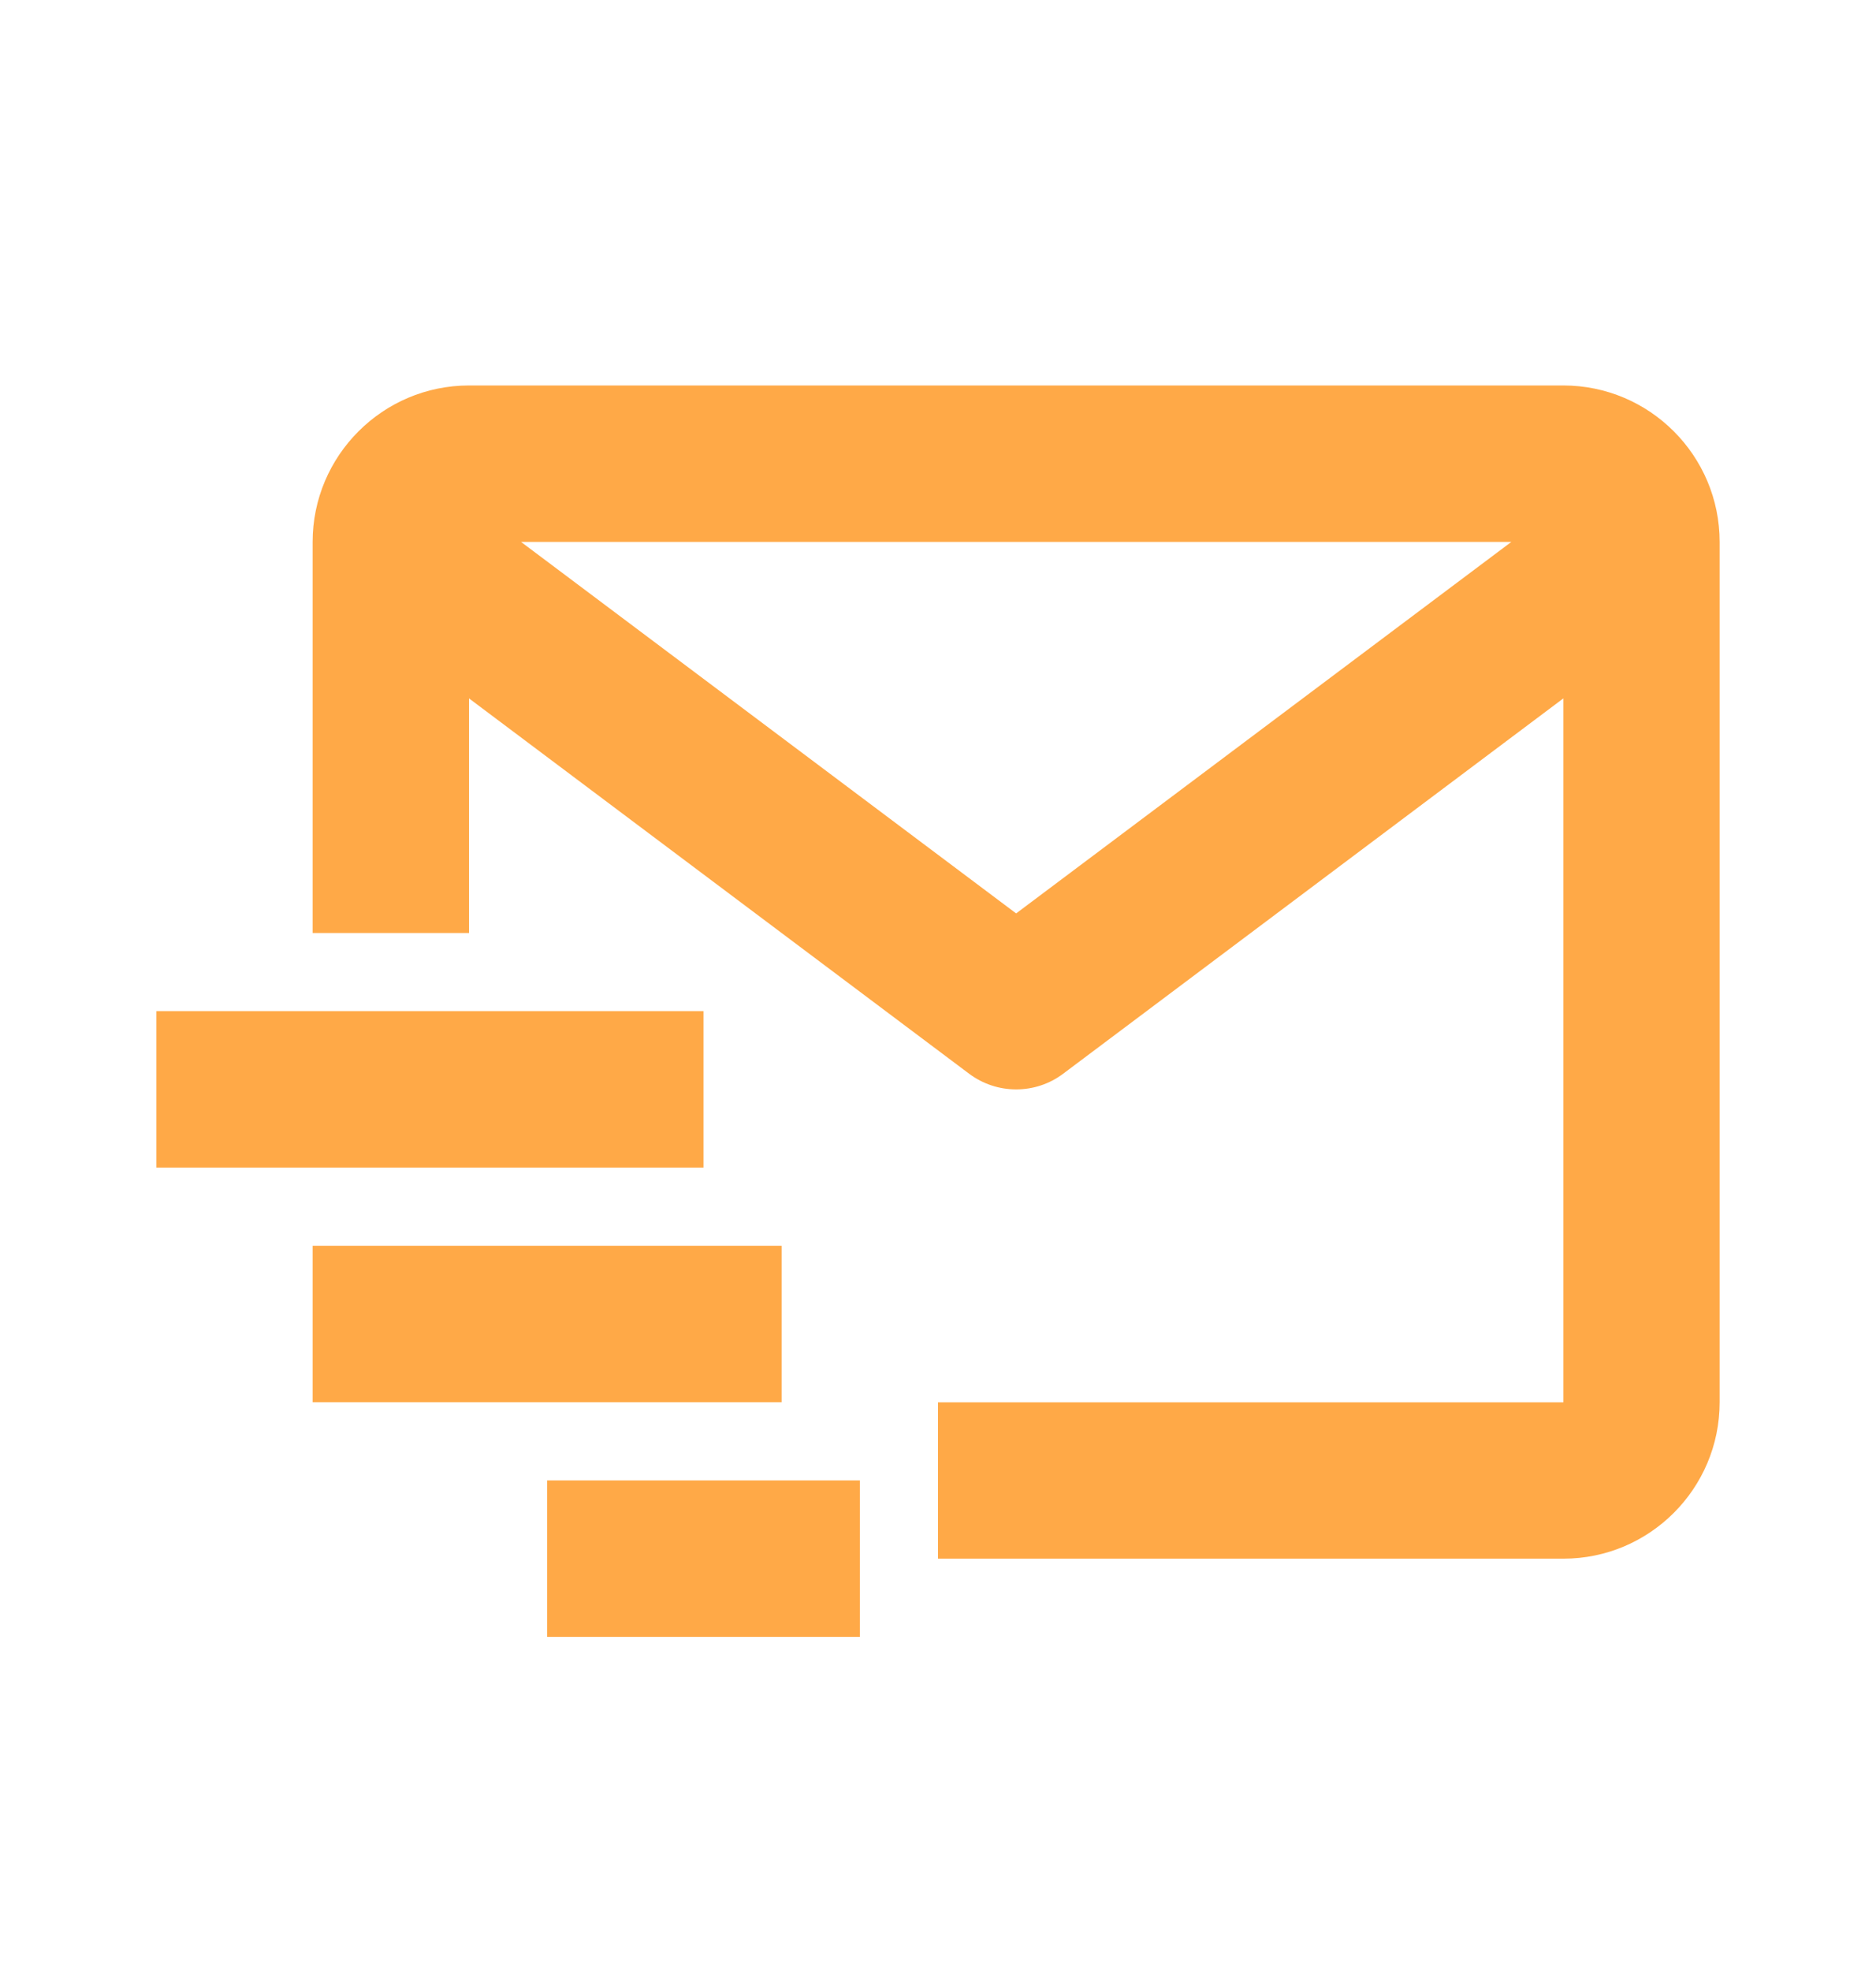
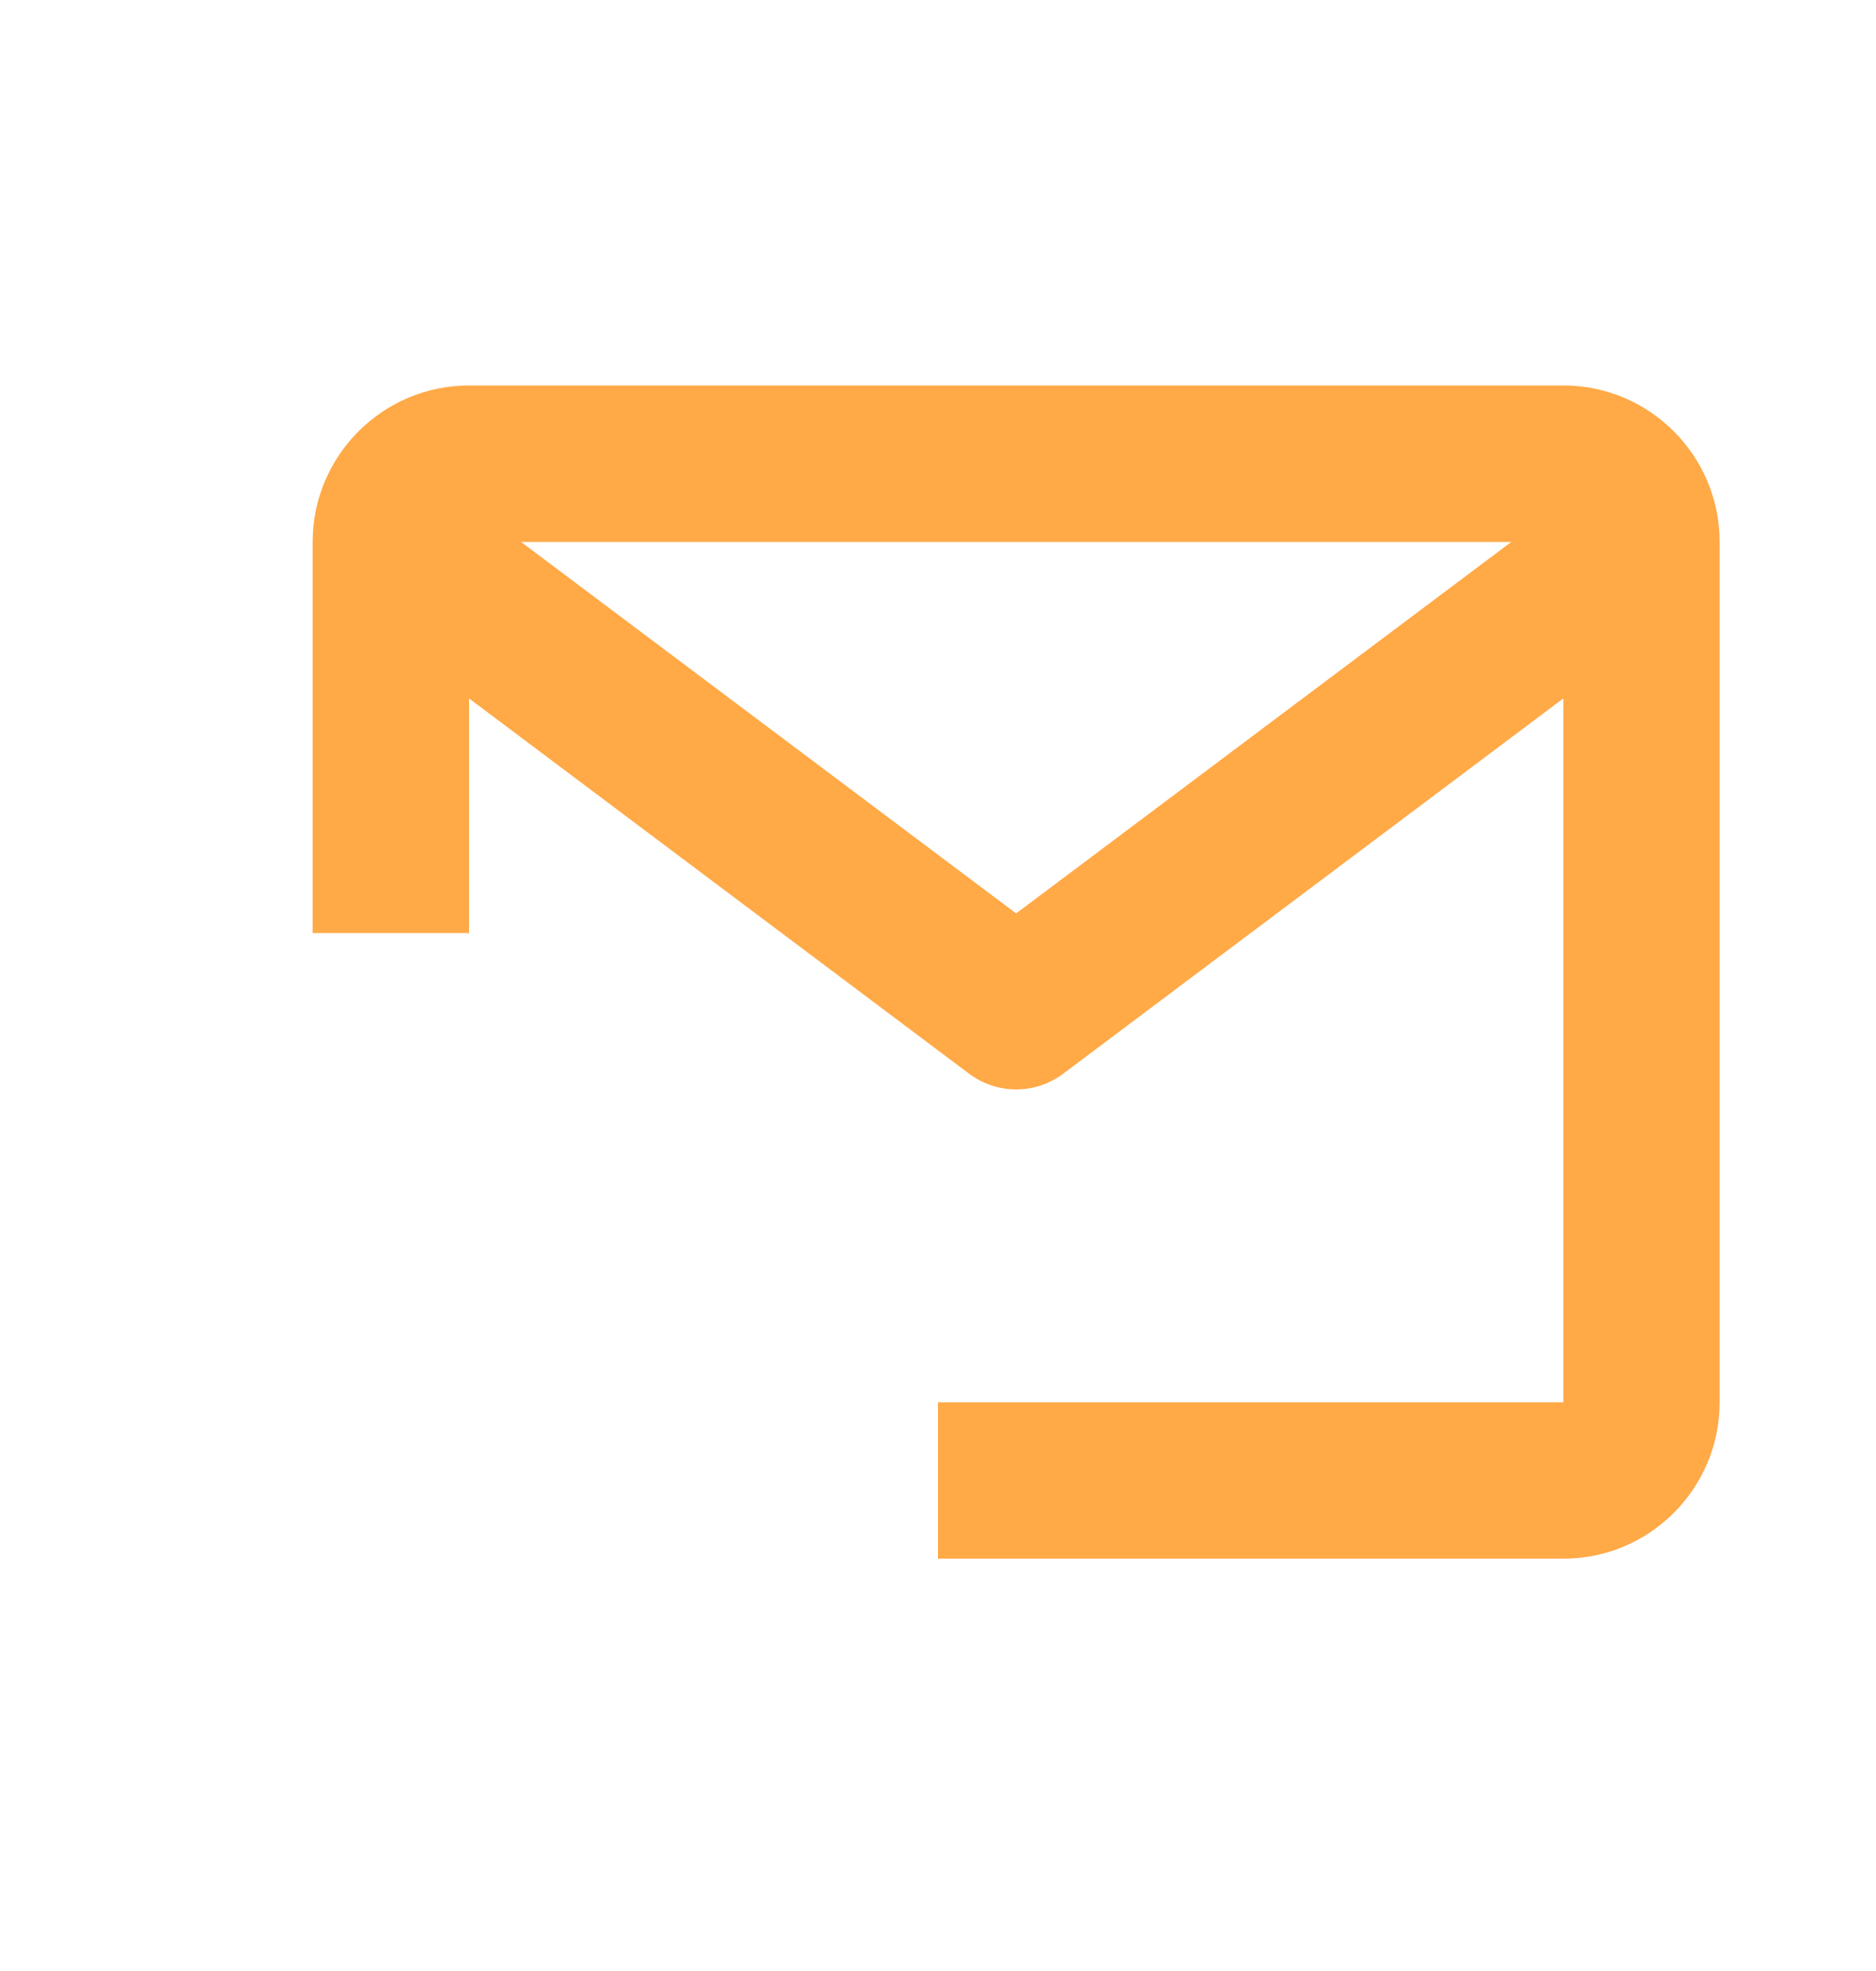
<svg xmlns="http://www.w3.org/2000/svg" width="20" height="21" viewBox="0 0 20 21" fill="none">
  <path d="M16.667 4.107H5C4.081 4.107 3.333 4.855 3.333 5.774V9.941H5V7.441L10.333 11.441C10.478 11.549 10.653 11.607 10.833 11.607C11.014 11.607 11.189 11.549 11.333 11.441L16.667 7.441V14.941H10V16.607H16.667C17.586 16.607 18.333 15.86 18.333 14.941V5.774C18.333 4.855 17.586 4.107 16.667 4.107ZM10.833 9.732L5.555 5.774H16.112L10.833 9.732Z" fill="#FFA947" />
-   <path d="M1.667 10.773H7.5V12.44H1.667V10.773ZM3.333 13.273H8.333V14.94H3.333V13.273ZM5.833 15.773H9.167V17.44H5.833V15.773Z" fill="#FFA947" />
</svg>